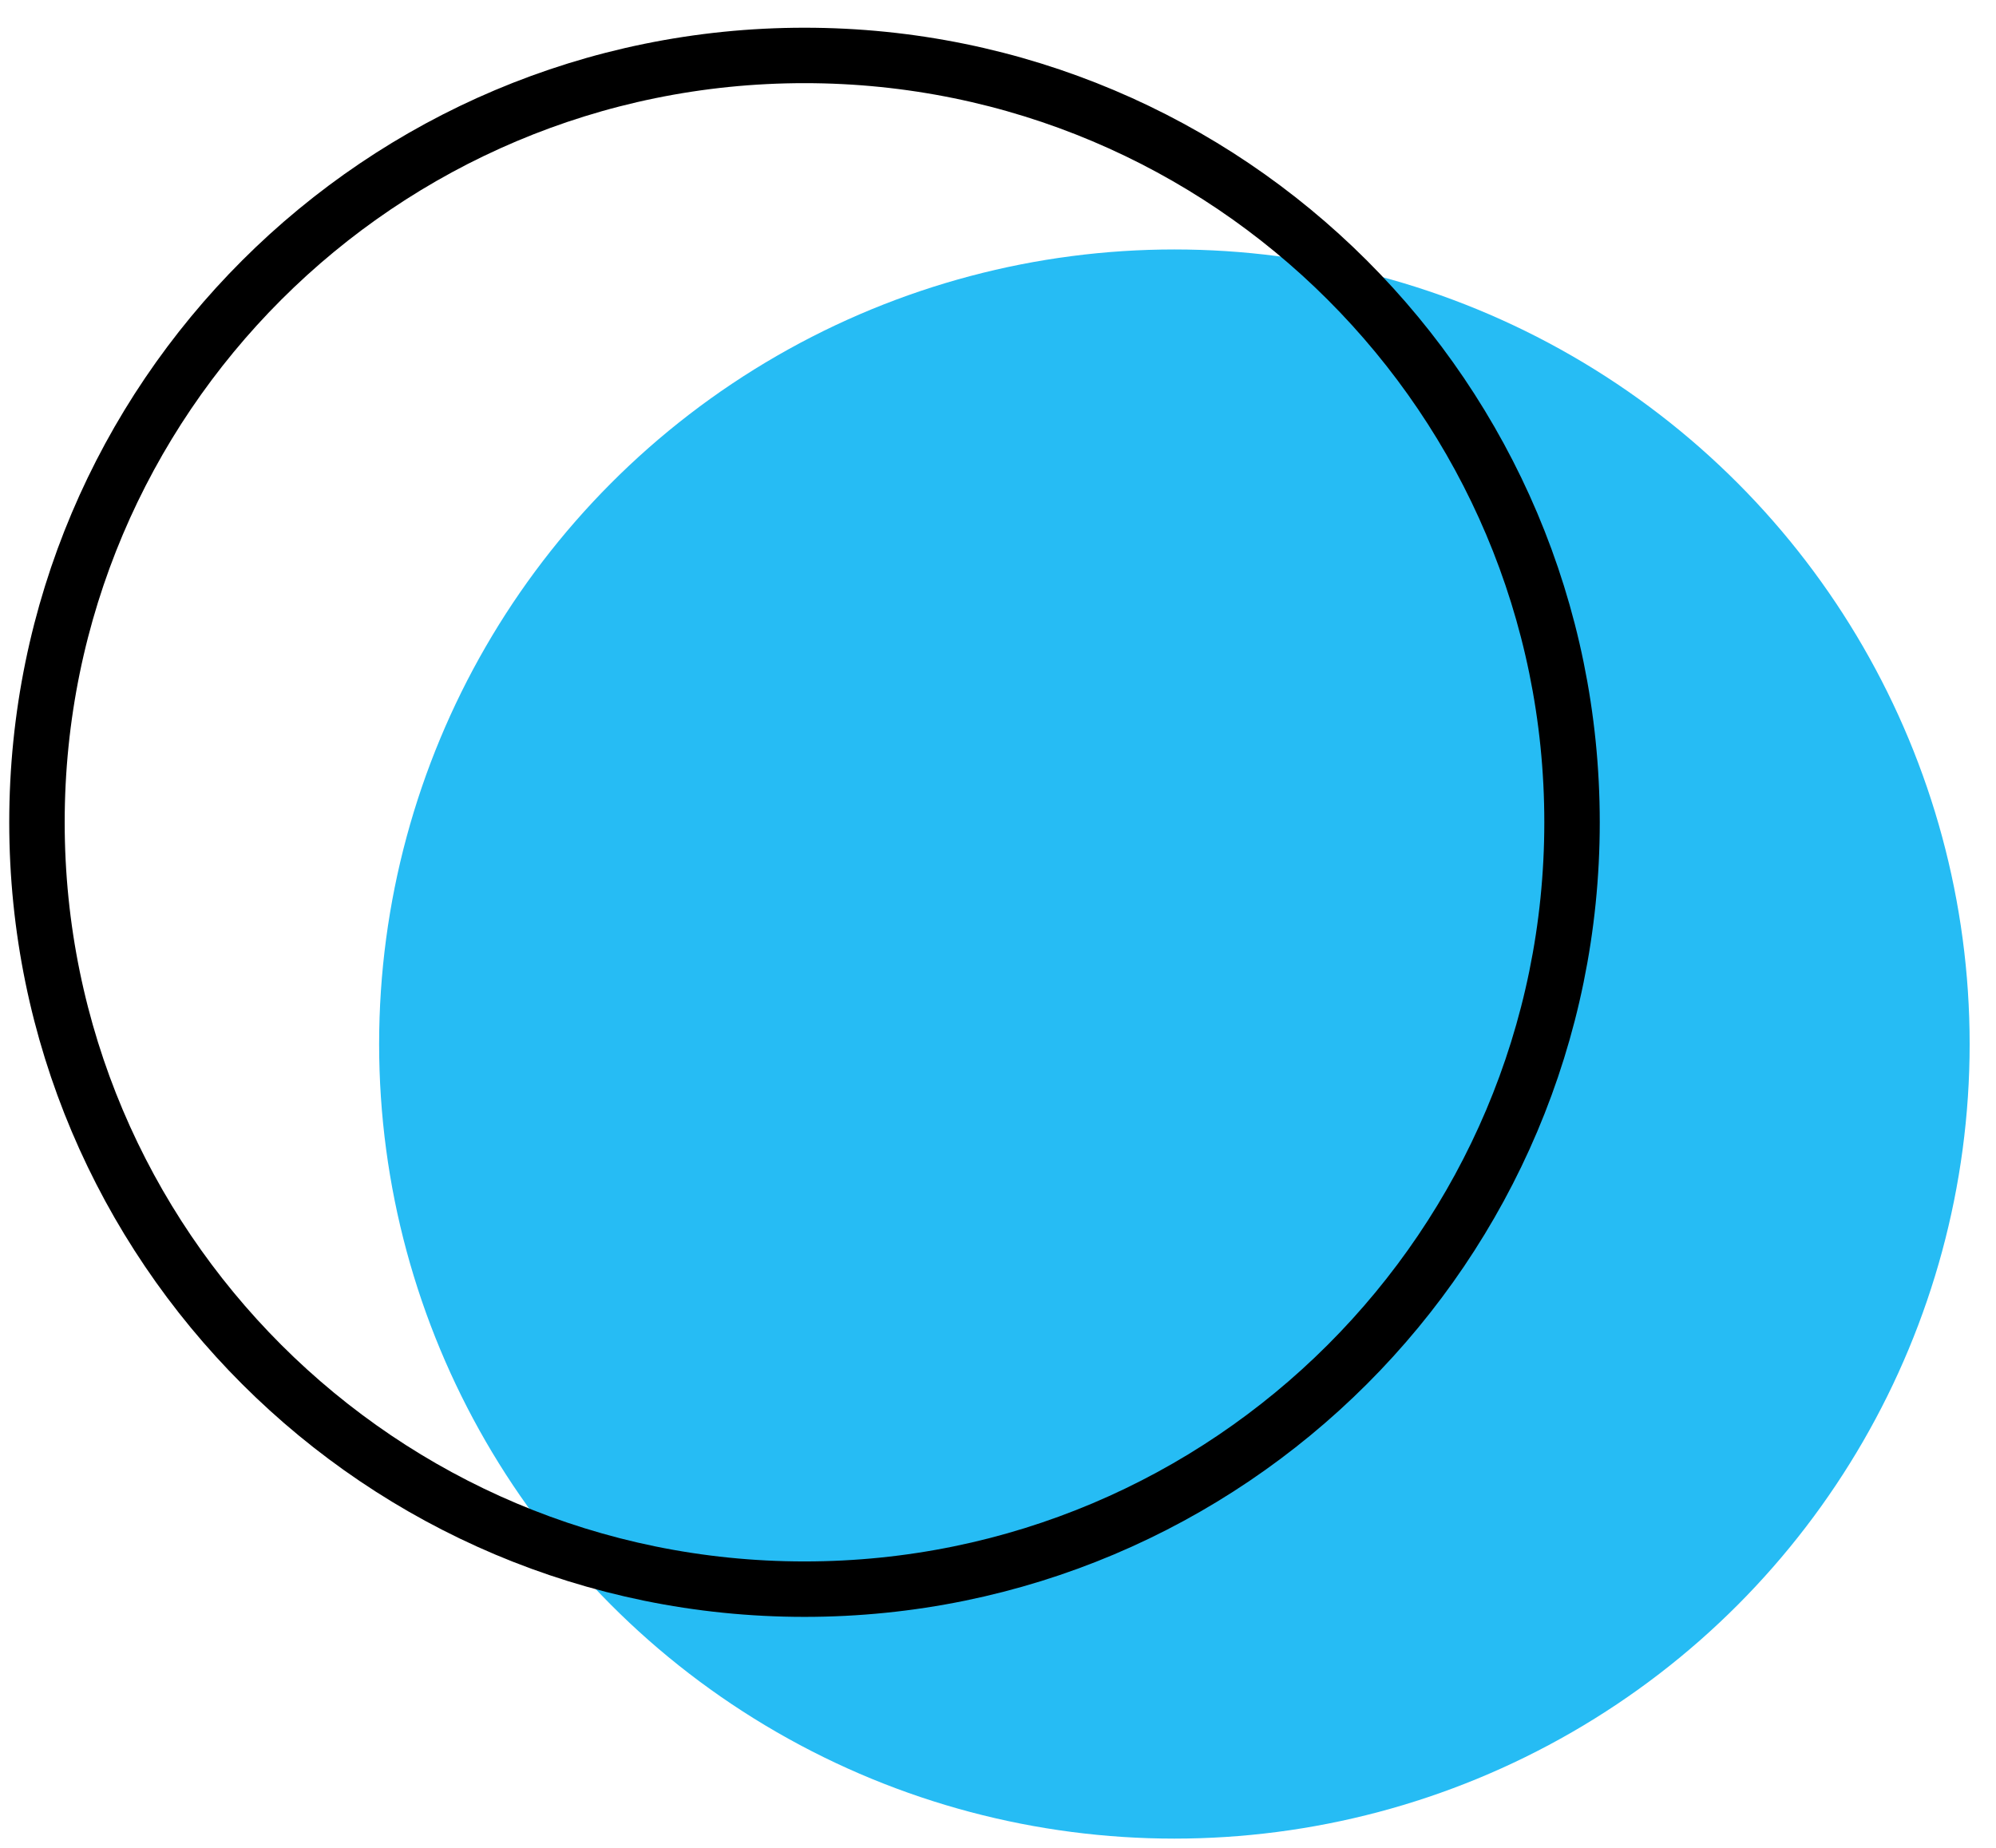
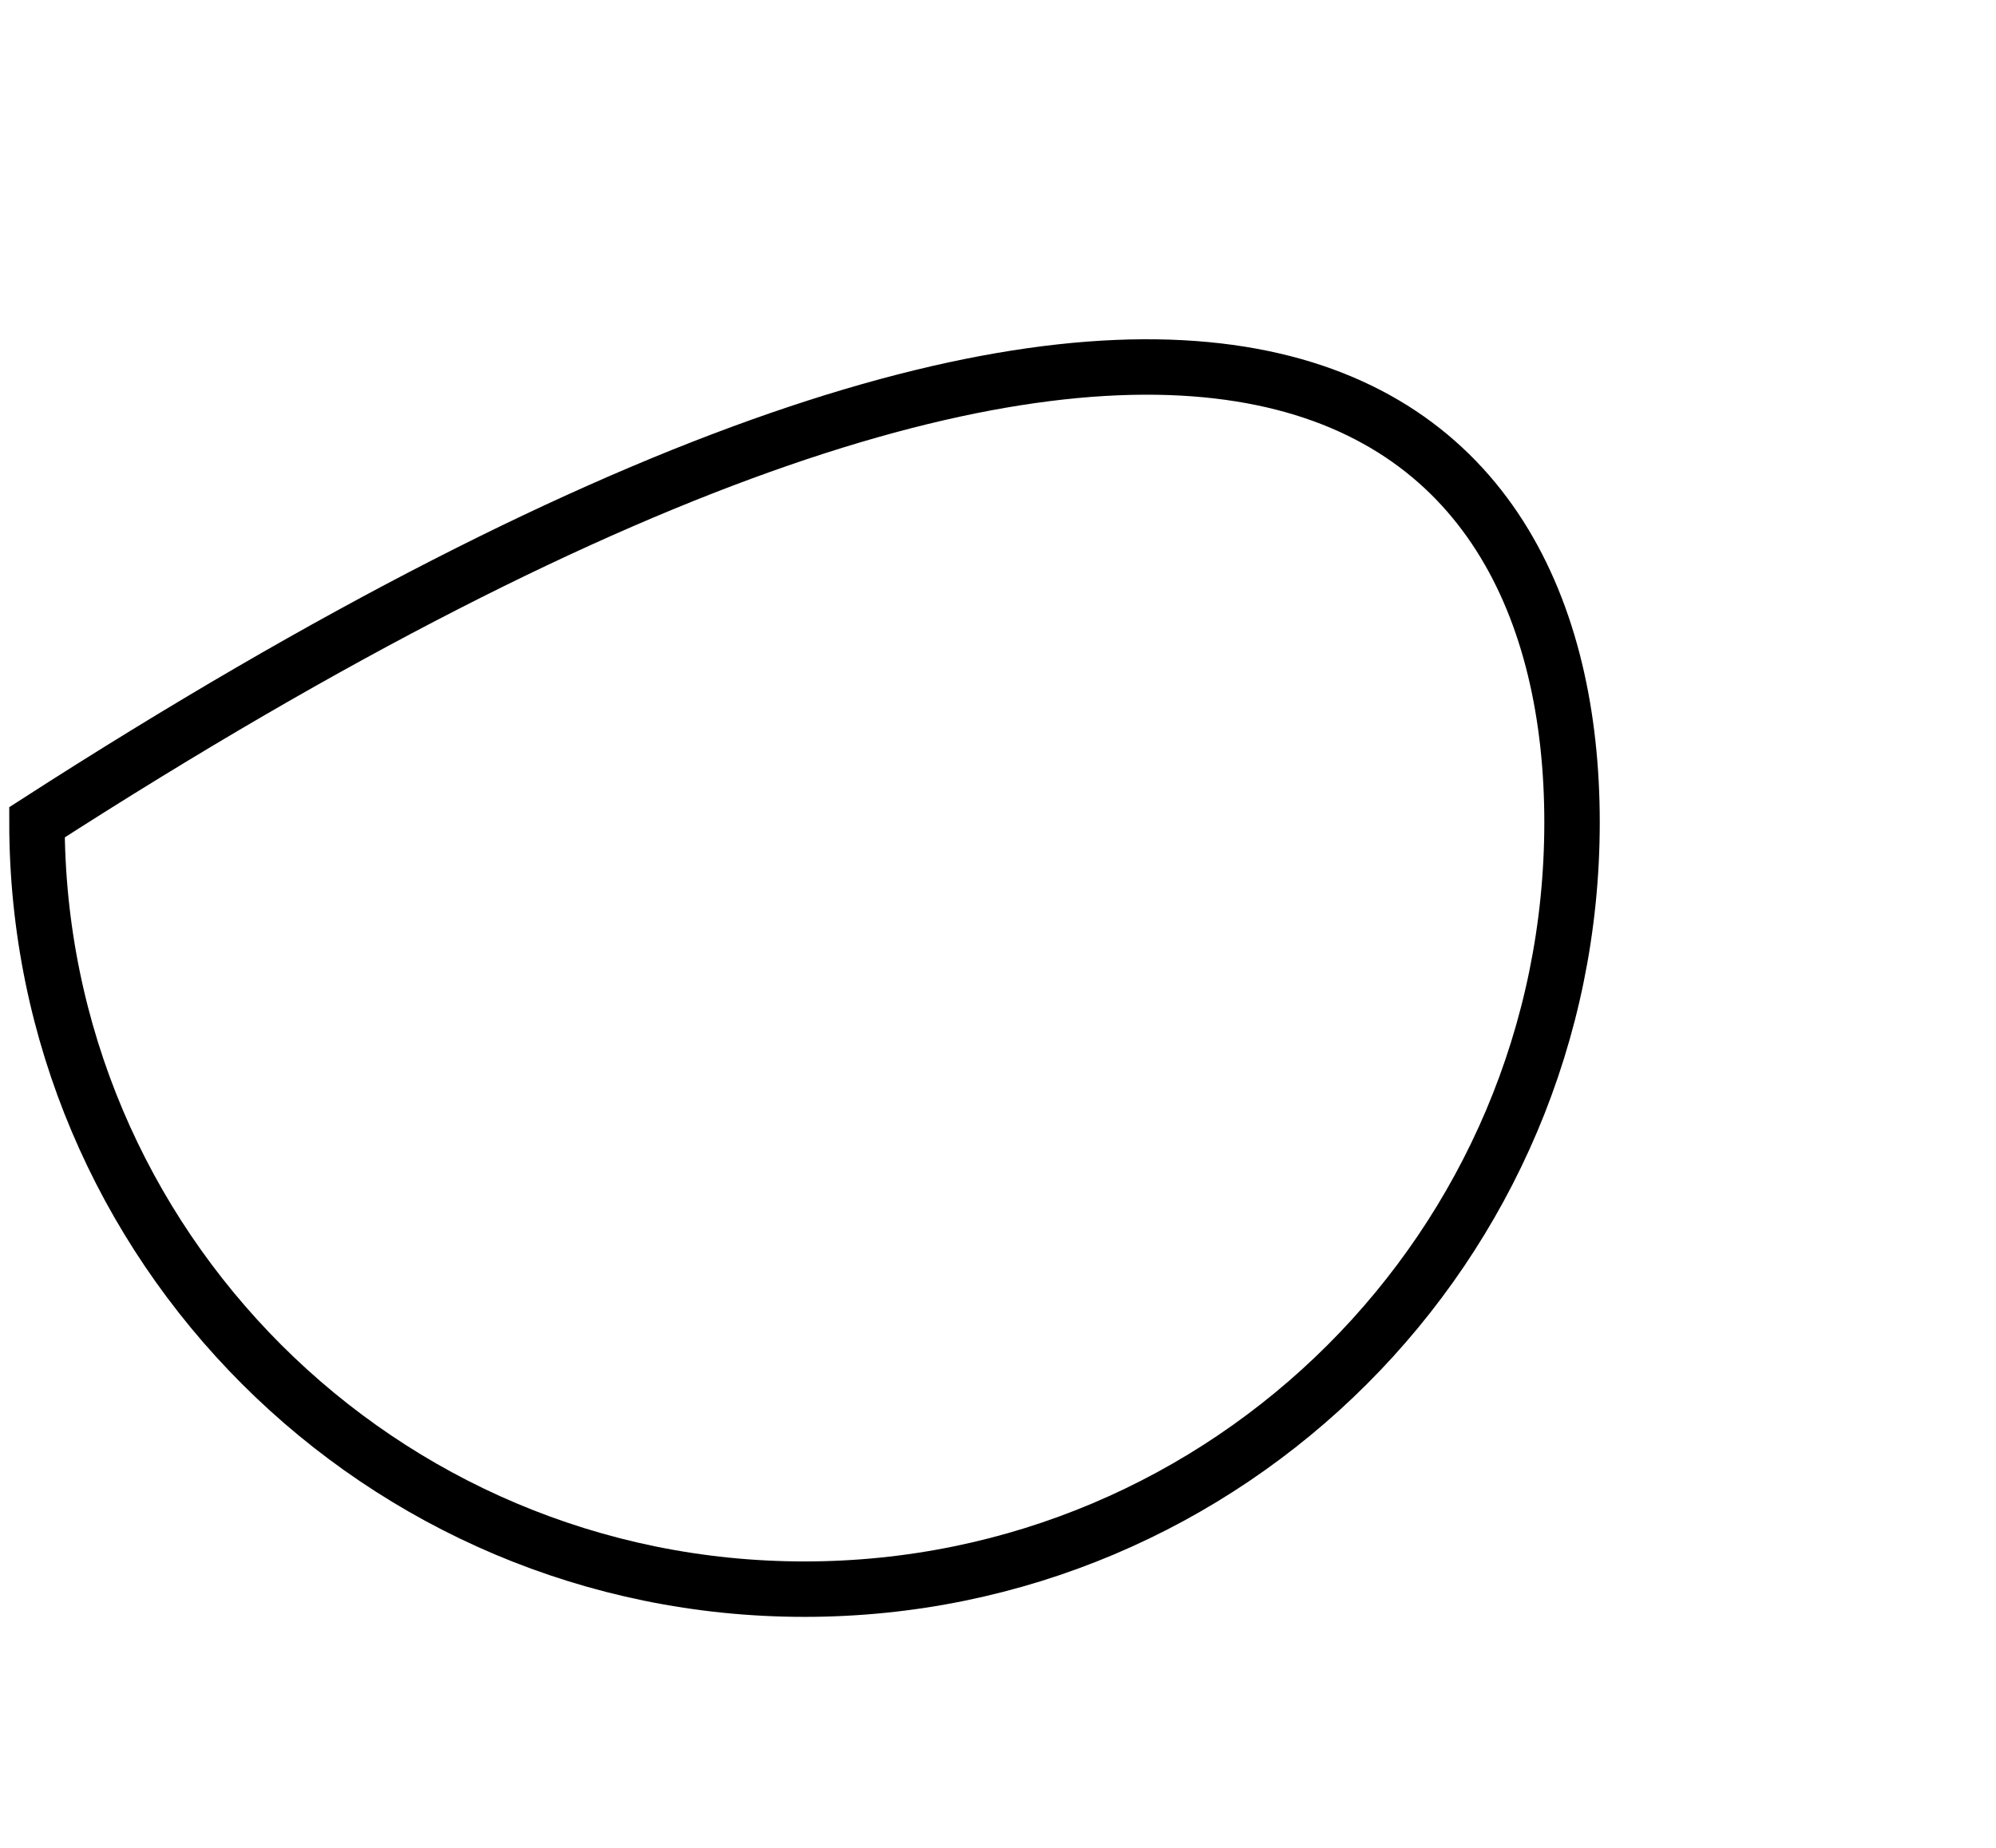
<svg xmlns="http://www.w3.org/2000/svg" width="54" height="50" viewBox="0 0 54 50" fill="none">
  <g id="ÐÐºÐ¾Ð½ÐºÐ°">
-     <ellipse id="Ellipse 112" cx="31.772" cy="28.25" rx="21.515" ry="21.5" fill="#26BCF4" />
-     <path id="Ellipse 115" d="M42.53 22.25C42.53 33.709 33.234 43 21.765 43C10.296 43 1 33.709 1 22.25C1 10.791 10.296 1.5 21.765 1.5C33.234 1.5 42.53 10.791 42.53 22.25Z" stroke="black" stroke-width="1.5" />
+     <path id="Ellipse 115" d="M42.53 22.25C42.53 33.709 33.234 43 21.765 43C10.296 43 1 33.709 1 22.25C33.234 1.5 42.53 10.791 42.53 22.25Z" stroke="black" stroke-width="1.5" />
  </g>
</svg>